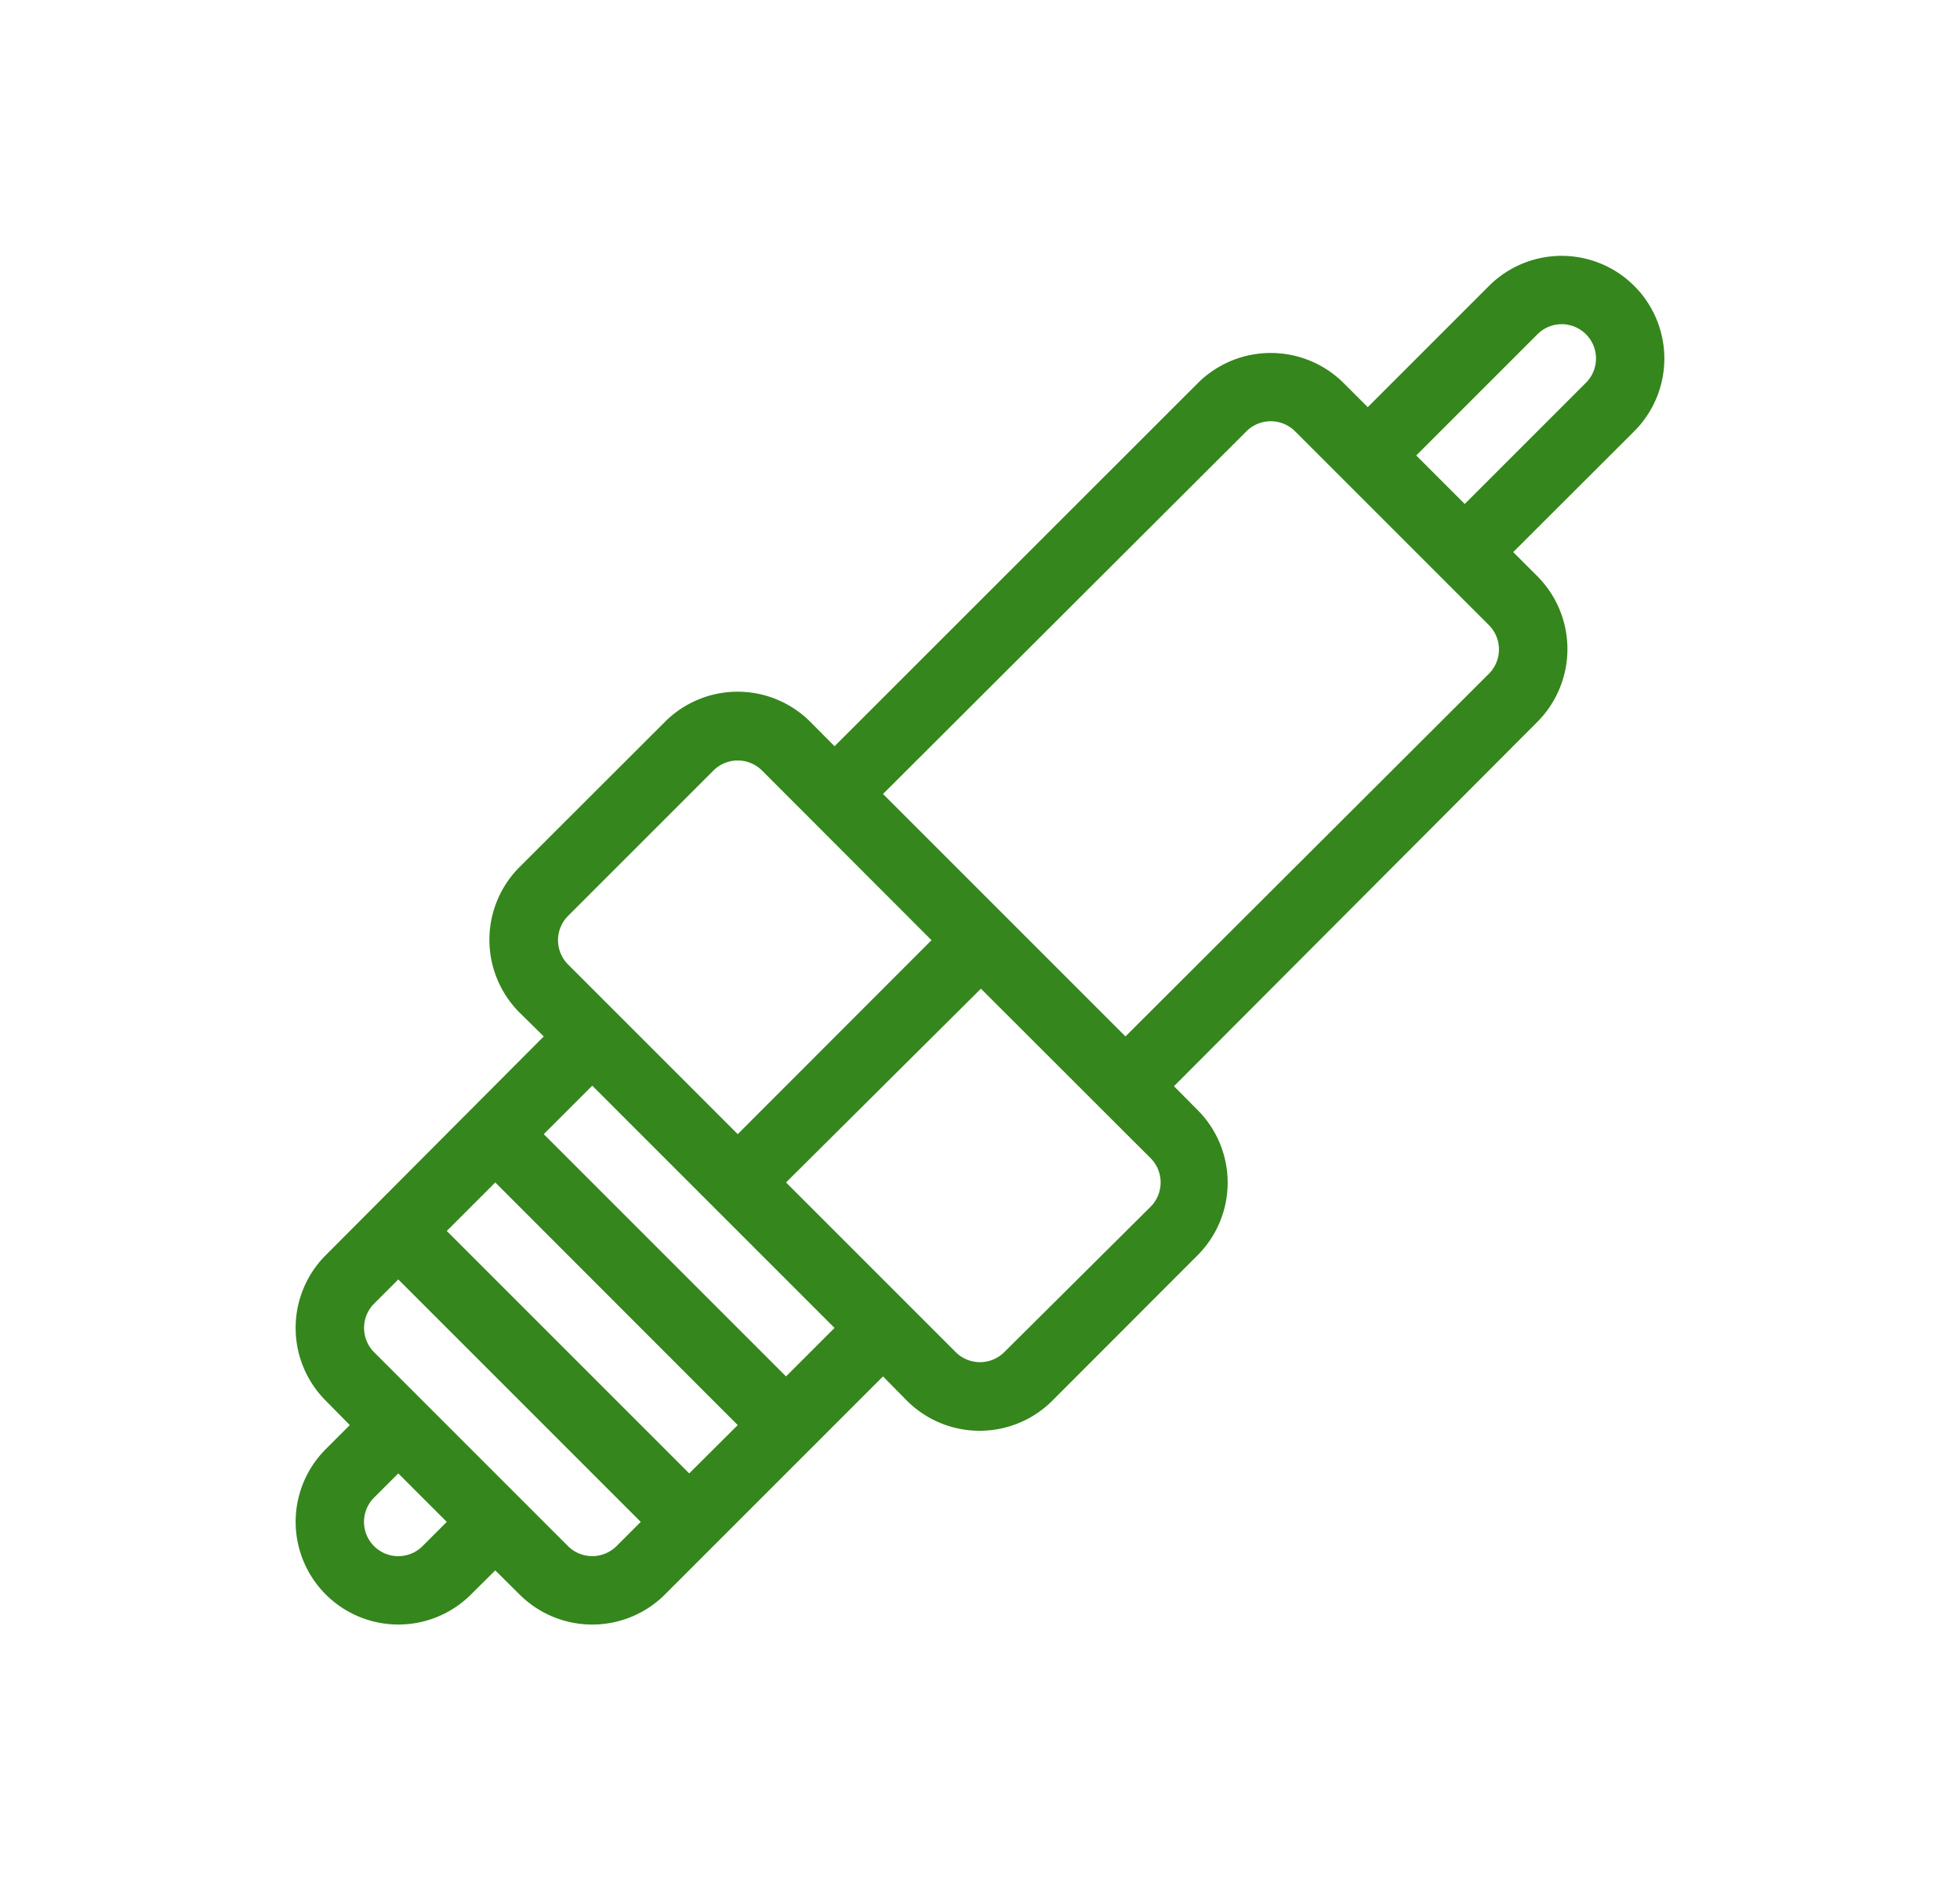
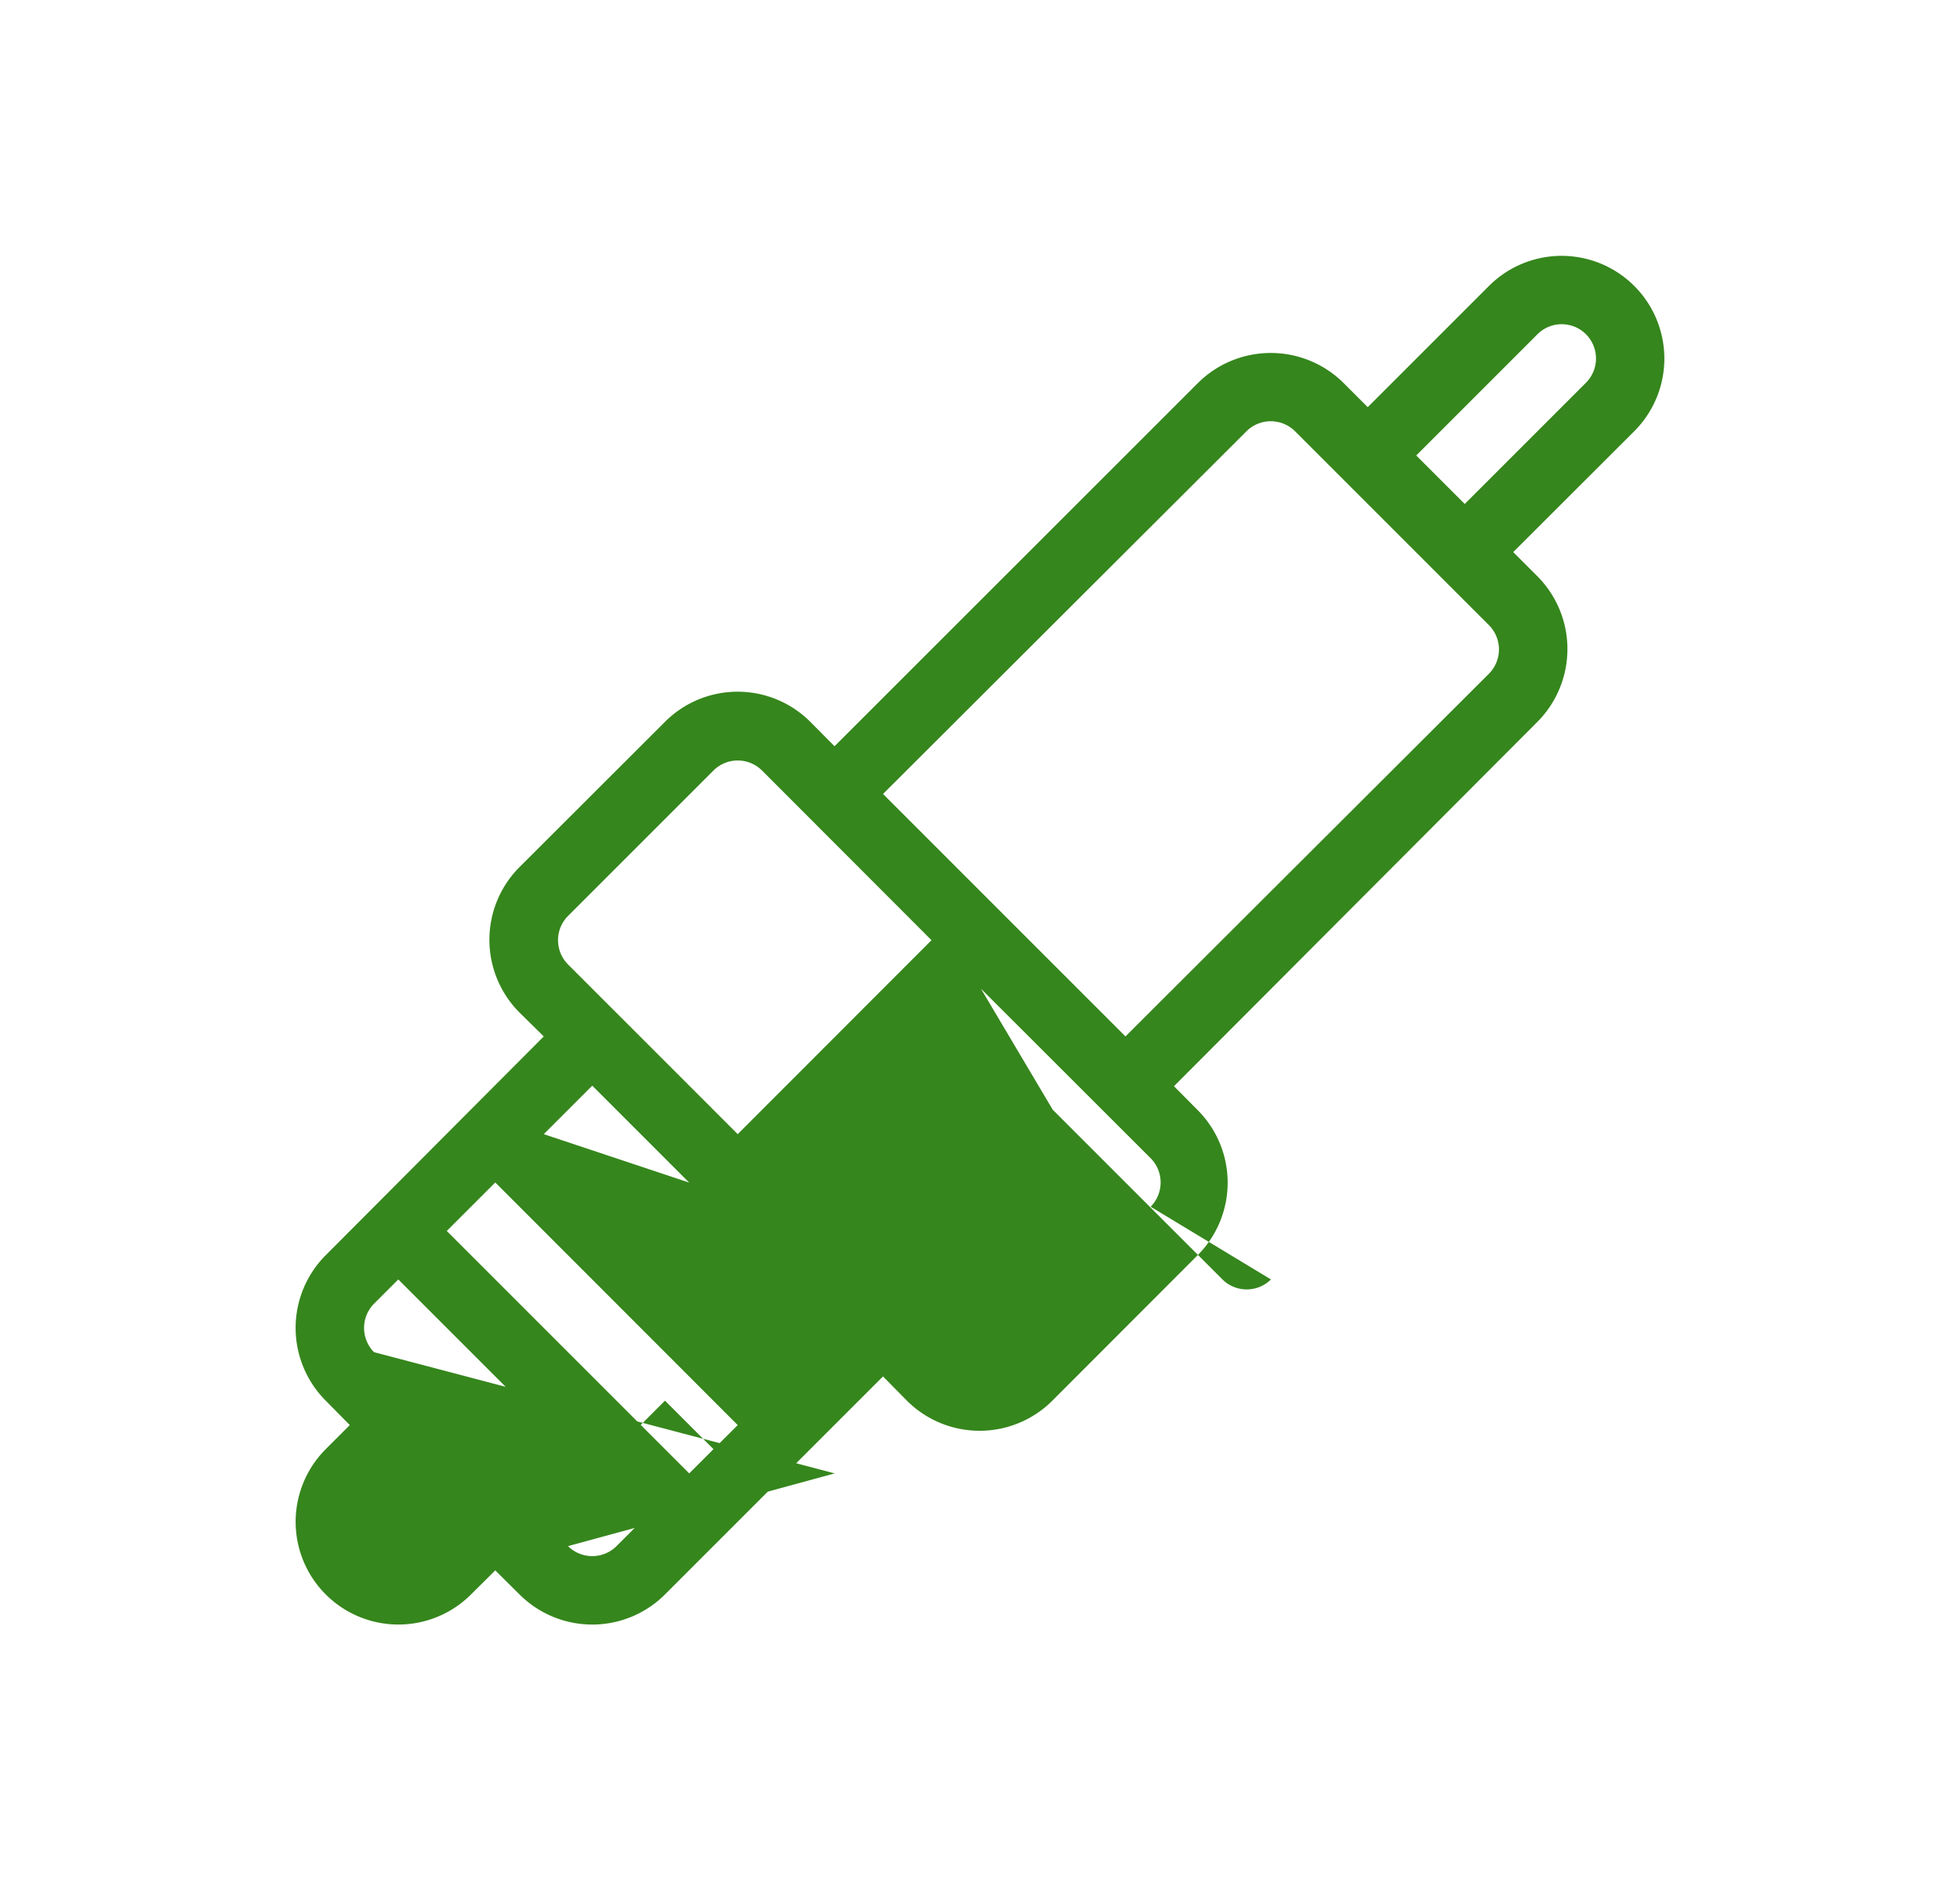
<svg xmlns="http://www.w3.org/2000/svg" id="Layer_1" data-name="Layer 1" viewBox="0 0 105.9 101.6">
  <defs>
    <style>.cls-1{fill:#35861c;}</style>
  </defs>
  <title>Artboard 1</title>
-   <path class="cls-1" d="M64.73,60l-1.3-1.31L83.07,39a5.58,5.58,0,0,0,0-7.86l-1.31-1.31L88.3,23.3a5.55,5.55,0,0,0-7.85-7.85L73.9,22l-1.31-1.31a5.58,5.58,0,0,0-7.86,0L45.09,40.32,43.78,39a5.55,5.55,0,0,0-7.85,0l-7.86,7.85a5.56,5.56,0,0,0,0,7.86L29.38,56,17.6,67.82a5.56,5.56,0,0,0,0,7.86L18.9,77,17.6,78.3a5.55,5.55,0,0,0,7.85,7.85l1.31-1.3,1.31,1.3a5.56,5.56,0,0,0,7.86,0L47.71,74.37,49,75.68a5.56,5.56,0,0,0,7.86,0l7.85-7.86A5.55,5.55,0,0,0,64.73,60ZM83.07,18.06a1.85,1.85,0,1,1,2.62,2.62l-6.55,6.55-2.62-2.62ZM67.35,23.3a1.86,1.86,0,0,1,2.62,0L80.45,33.78a1.86,1.86,0,0,1,0,2.62L60.81,56l-13.1-13.1ZM30.69,49.49l7.86-7.86a1.86,1.86,0,0,1,2.62,0l9.16,9.17L39.86,61.28l-9.17-9.17A1.86,1.86,0,0,1,30.69,49.49Zm6.55,30.12-13.1-13.1,2.62-2.62L39.86,77ZM22.83,83.54a1.85,1.85,0,0,1-2.62-2.62l1.31-1.31,2.62,2.62Zm7.86,0L20.21,73.06a1.86,1.86,0,0,1,0-2.62l1.31-1.31,13.1,13.1-1.31,1.31A1.86,1.86,0,0,1,30.69,83.54Zm11.78-9.17L29.38,61.28,32,58.66,45.09,71.75Zm11.79-1.31a1.86,1.86,0,0,1-2.62,0l-9.17-9.17L53,53.42l9.17,9.16a1.86,1.86,0,0,1,0,2.62Z" />
+   <path class="cls-1" d="M64.73,60l-1.3-1.31L83.07,39a5.58,5.58,0,0,0,0-7.86l-1.31-1.31L88.3,23.3a5.55,5.55,0,0,0-7.85-7.85L73.9,22l-1.31-1.31a5.58,5.58,0,0,0-7.86,0L45.09,40.32,43.78,39a5.55,5.55,0,0,0-7.85,0l-7.86,7.85a5.56,5.56,0,0,0,0,7.86L29.38,56,17.6,67.82a5.56,5.56,0,0,0,0,7.86L18.9,77,17.6,78.3a5.55,5.55,0,0,0,7.85,7.85l1.31-1.3,1.31,1.3a5.56,5.56,0,0,0,7.86,0L47.71,74.37,49,75.68a5.56,5.56,0,0,0,7.86,0l7.85-7.86A5.55,5.55,0,0,0,64.73,60ZM83.07,18.06a1.85,1.85,0,1,1,2.62,2.62l-6.55,6.55-2.62-2.62ZM67.35,23.3a1.86,1.86,0,0,1,2.62,0L80.45,33.78a1.86,1.86,0,0,1,0,2.62L60.81,56l-13.1-13.1ZM30.69,49.49l7.86-7.86a1.86,1.86,0,0,1,2.62,0l9.16,9.17L39.86,61.28l-9.17-9.17A1.86,1.86,0,0,1,30.69,49.49Zm6.55,30.12-13.1-13.1,2.62-2.62L39.86,77Za1.85,1.85,0,0,1-2.62-2.62l1.31-1.31,2.62,2.62Zm7.86,0L20.21,73.06a1.86,1.86,0,0,1,0-2.62l1.31-1.31,13.1,13.1-1.31,1.31A1.86,1.86,0,0,1,30.69,83.54Zm11.78-9.17L29.38,61.28,32,58.66,45.09,71.75Zm11.79-1.31a1.86,1.86,0,0,1-2.62,0l-9.17-9.17L53,53.42l9.17,9.16a1.86,1.86,0,0,1,0,2.62Z" />
</svg>